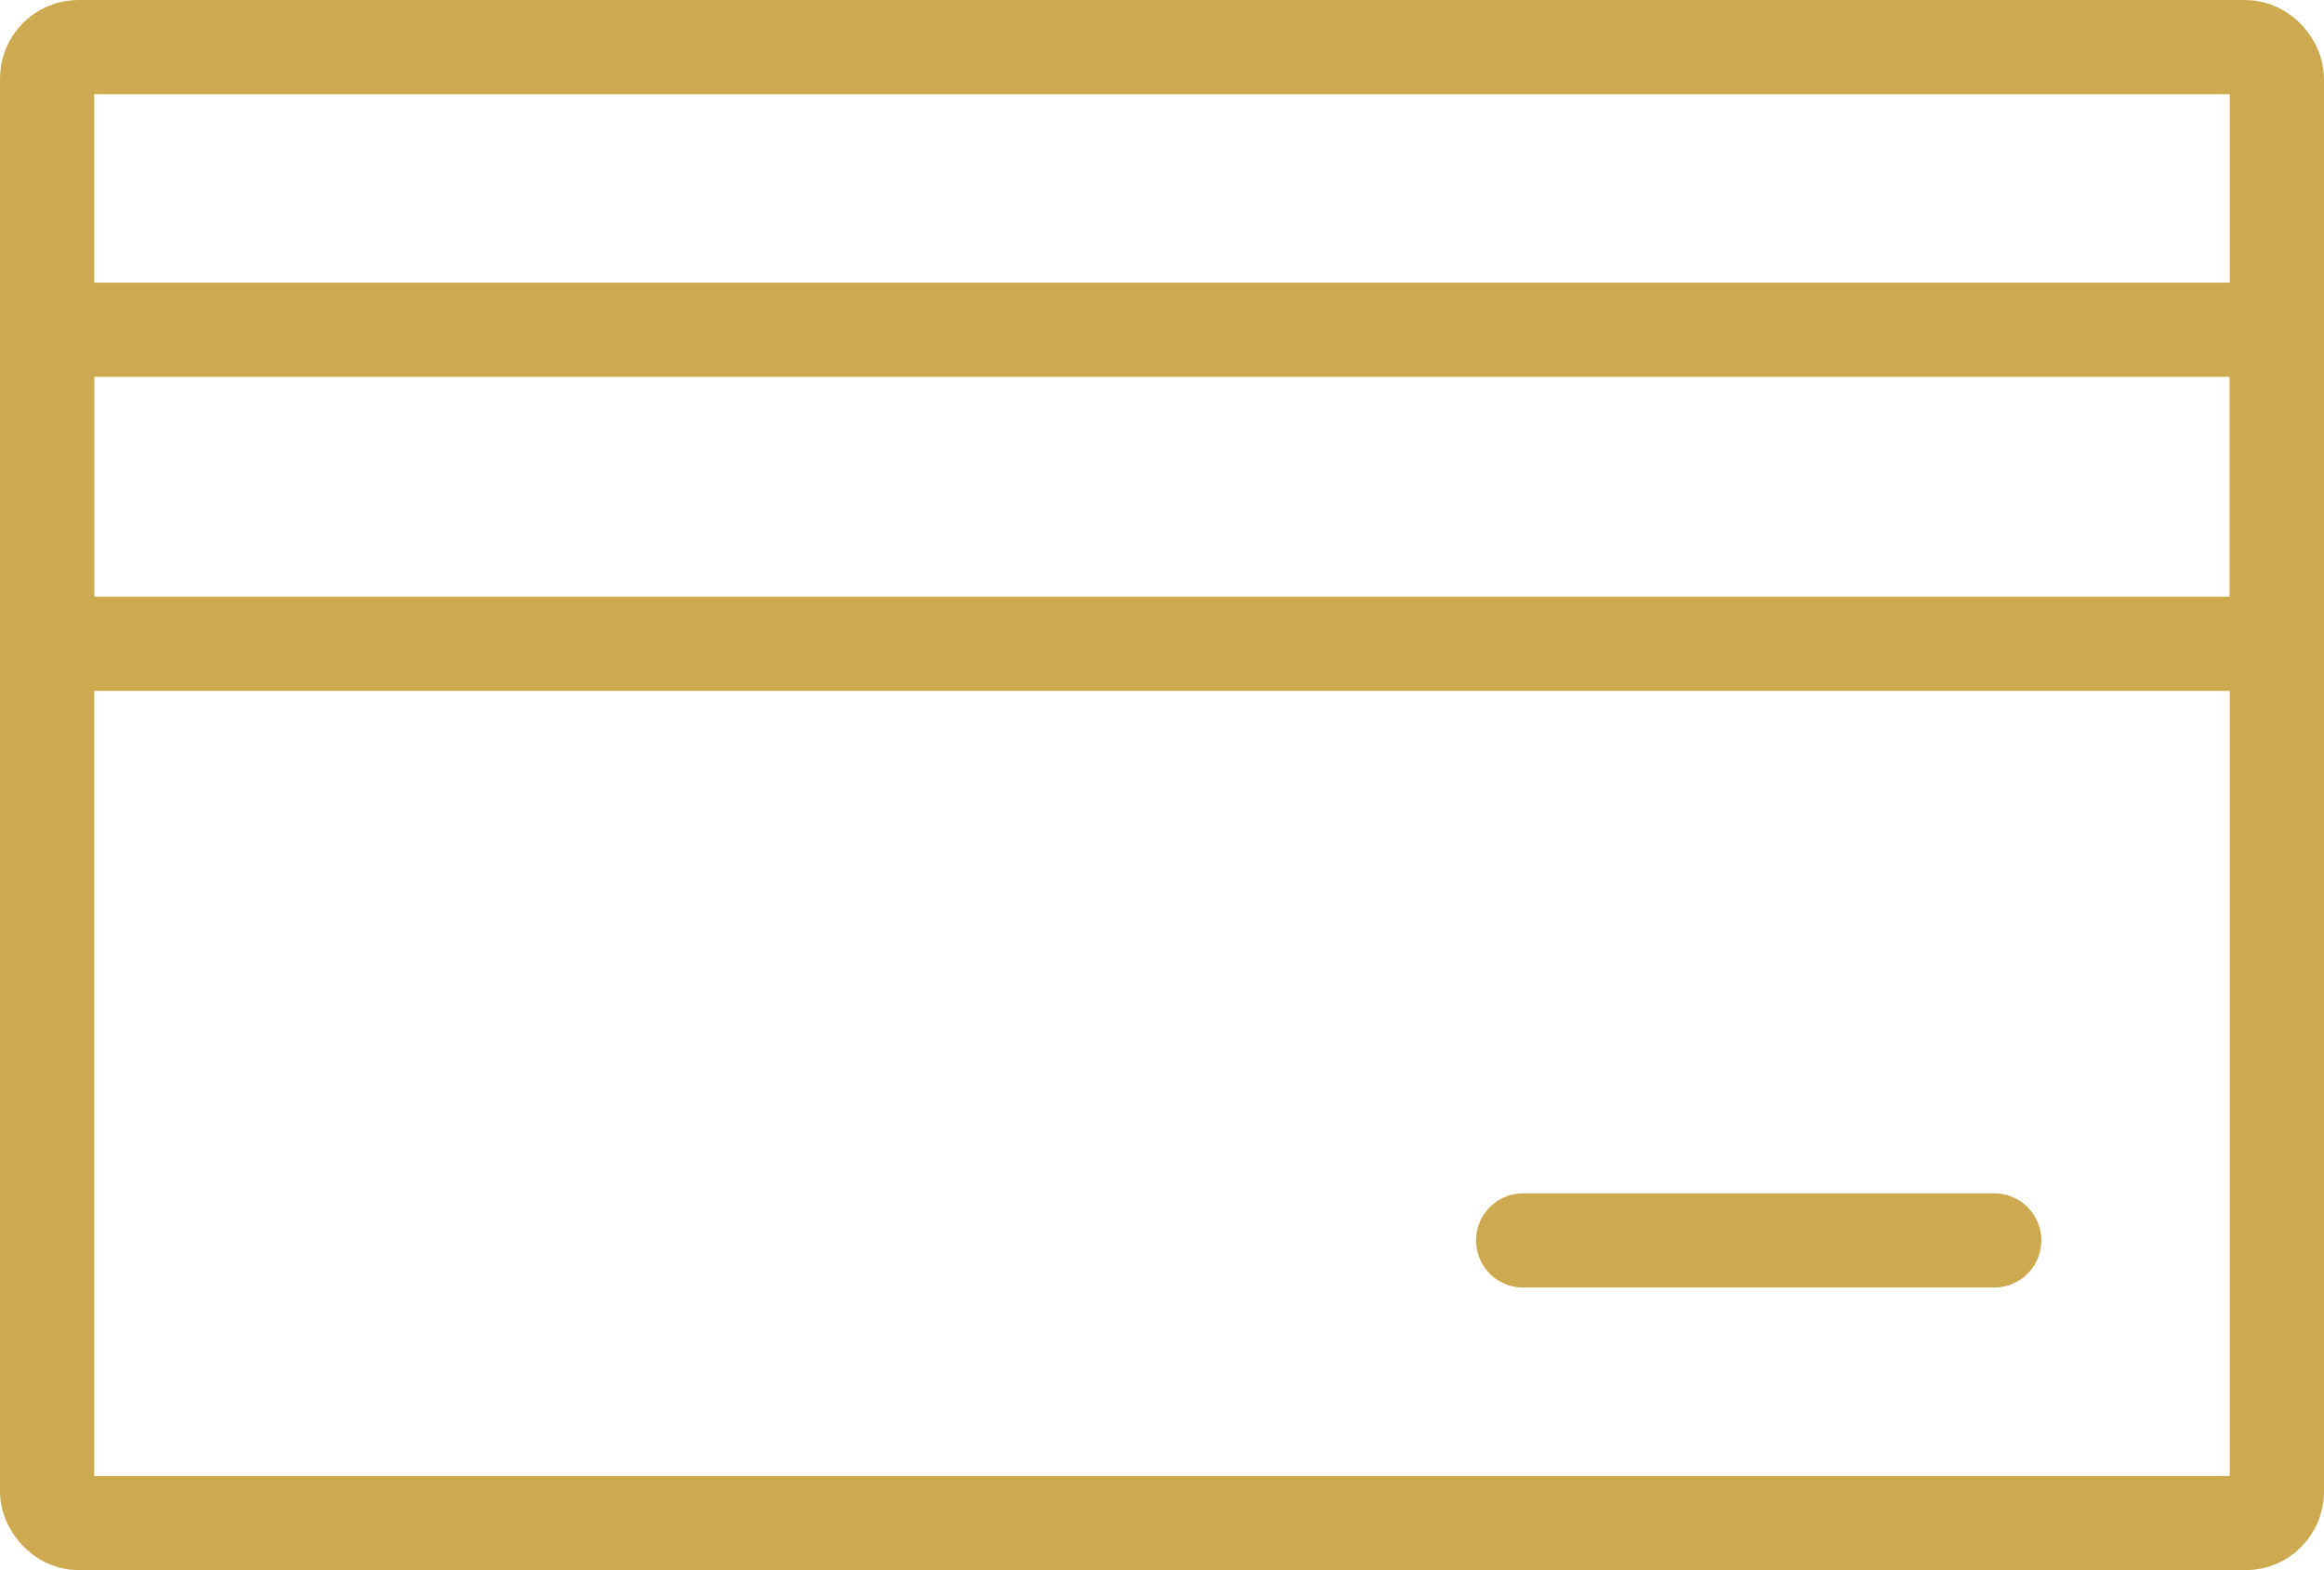
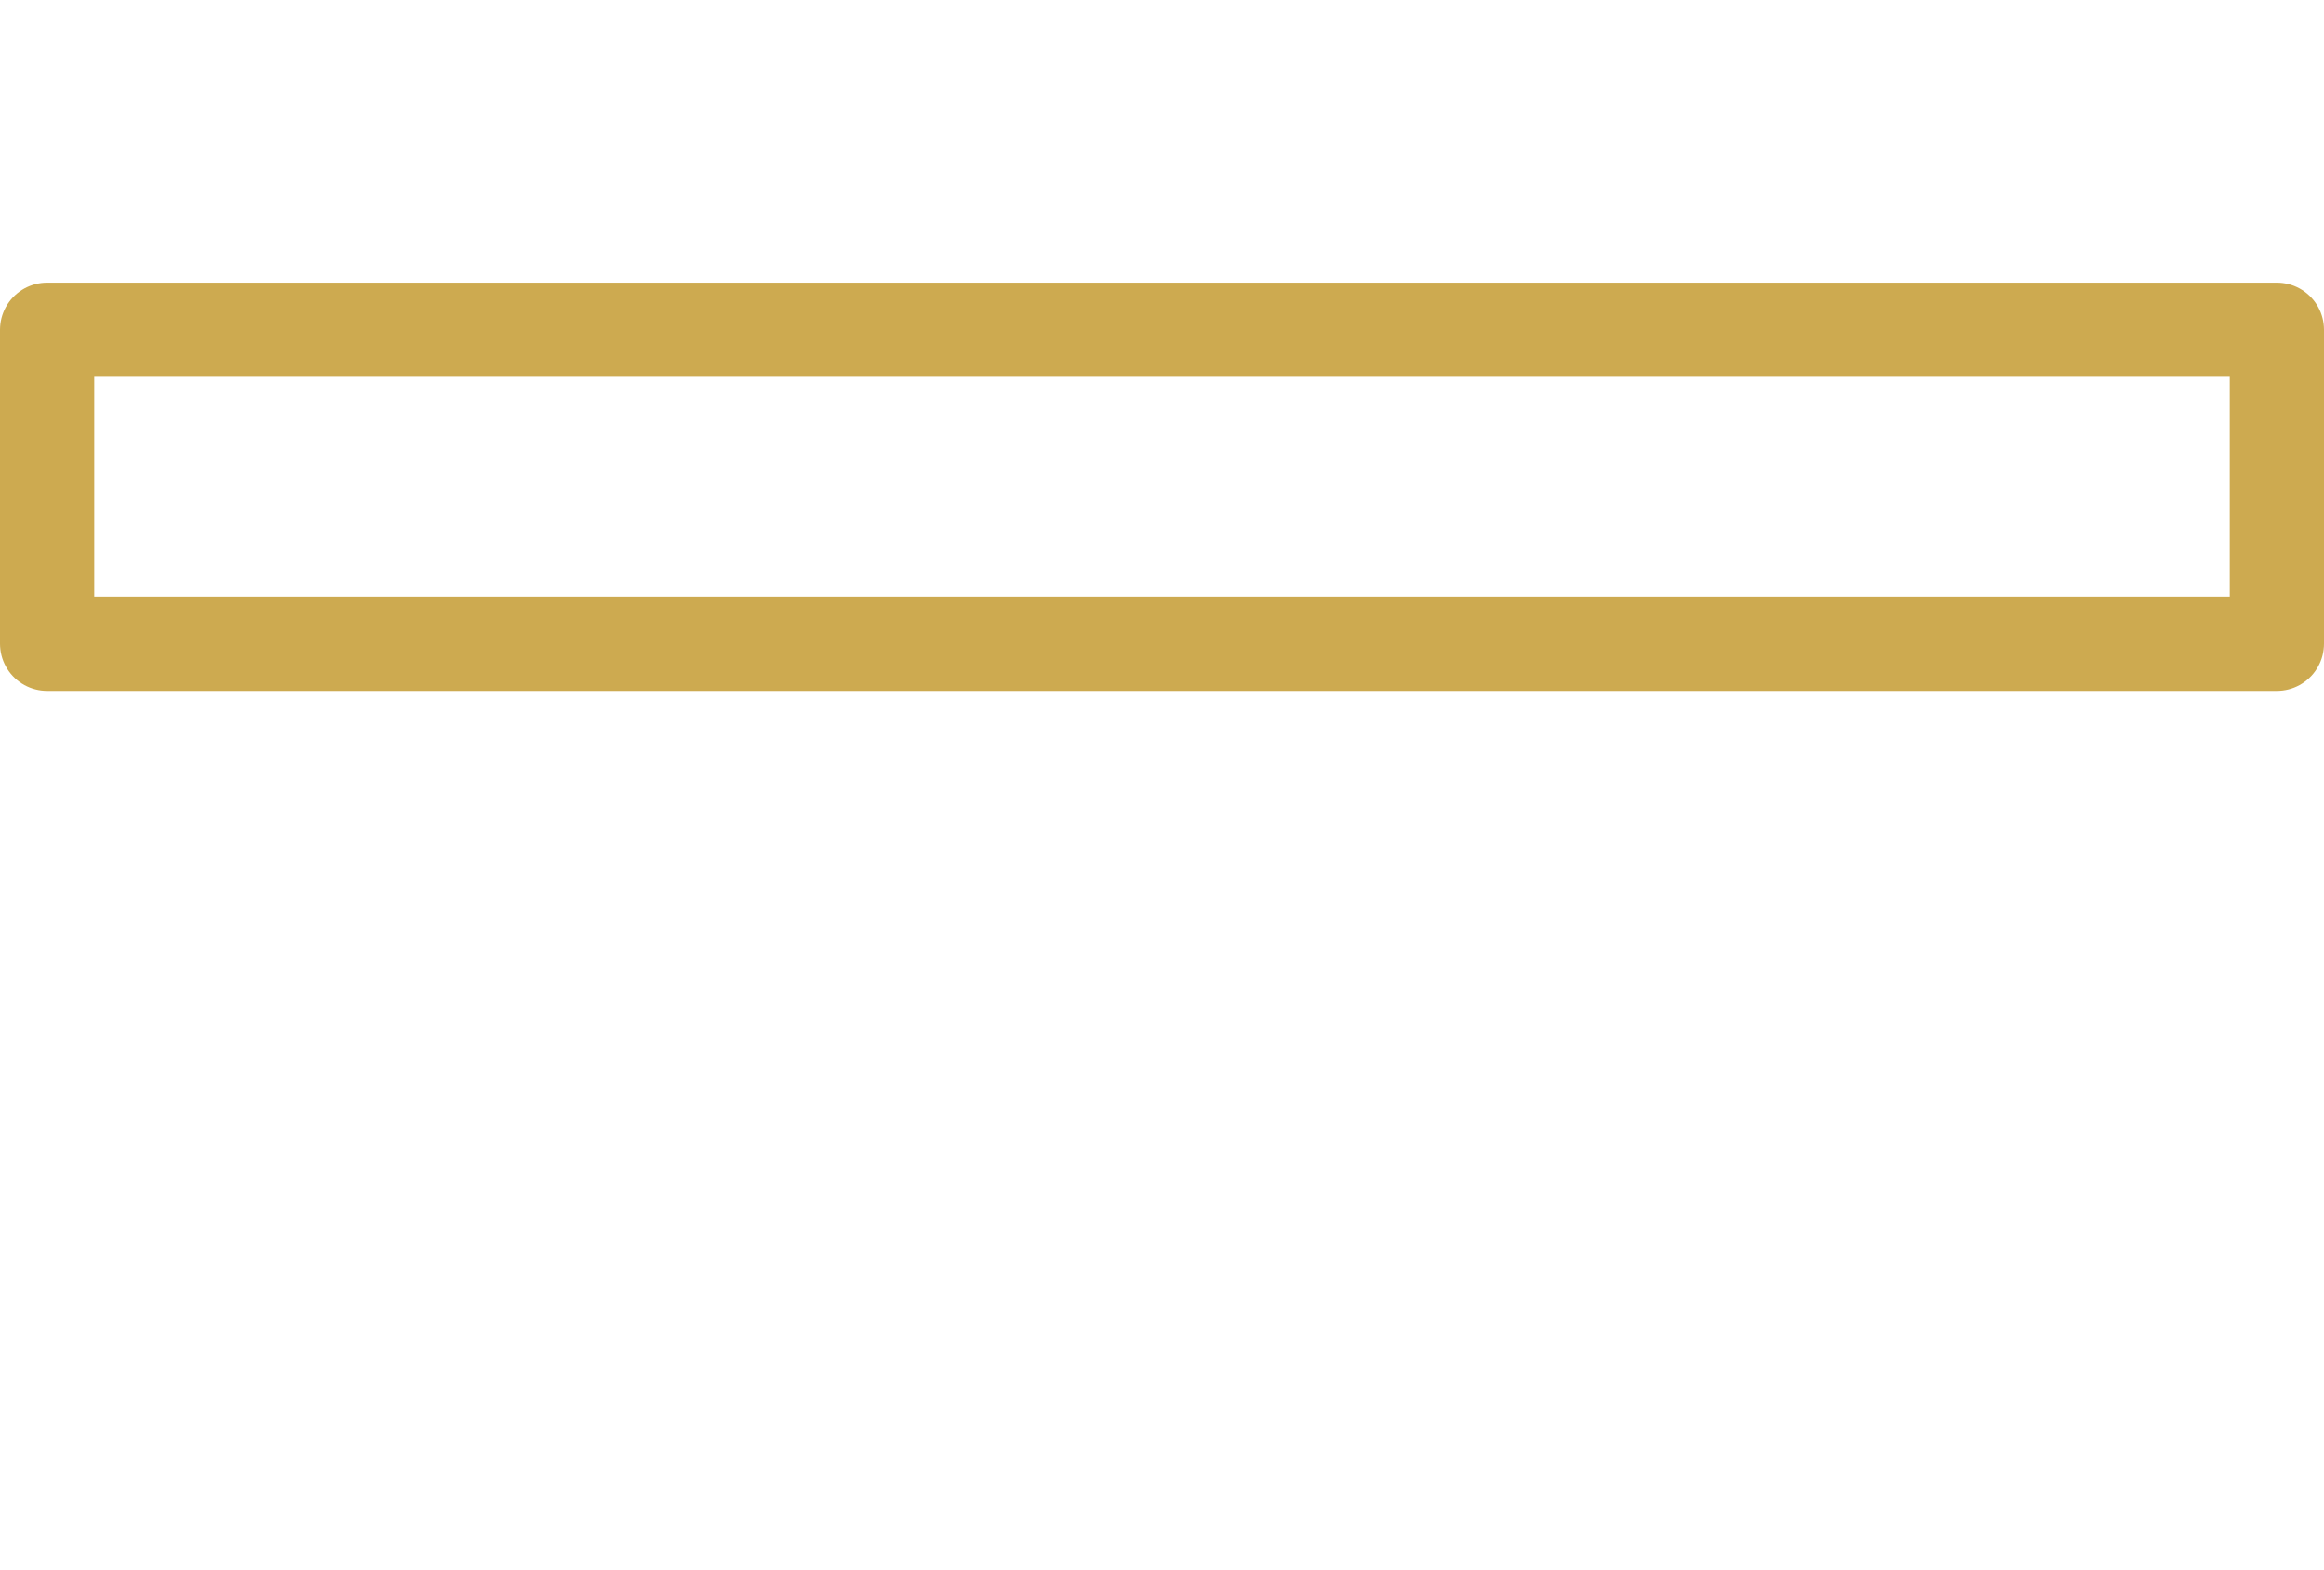
<svg xmlns="http://www.w3.org/2000/svg" width="74" height="50" viewBox="0 0 74 50">
  <g id="Sichere_Zahlung" data-name="Sichere Zahlung" transform="translate(1.267 1.581)">
-     <rect id="Rechteck_16" data-name="Rechteck 16" width="71" height="47" rx="1" transform="translate(0.233 -0.081)" fill="none" stroke="#cdaa50" stroke-linecap="round" stroke-linejoin="round" stroke-width="3" />
    <rect id="Rechteck_17" data-name="Rechteck 17" width="71" height="10" transform="translate(0.233 8.919)" fill="none" stroke="#cdaa50" stroke-linecap="round" stroke-linejoin="round" stroke-width="3" />
-     <line id="Linie_6" data-name="Linie 6" x2="15" transform="translate(47.233 37.919)" fill="none" stroke="#cdaa50" stroke-linecap="round" stroke-linejoin="round" stroke-width="3" />
  </g>
</svg>